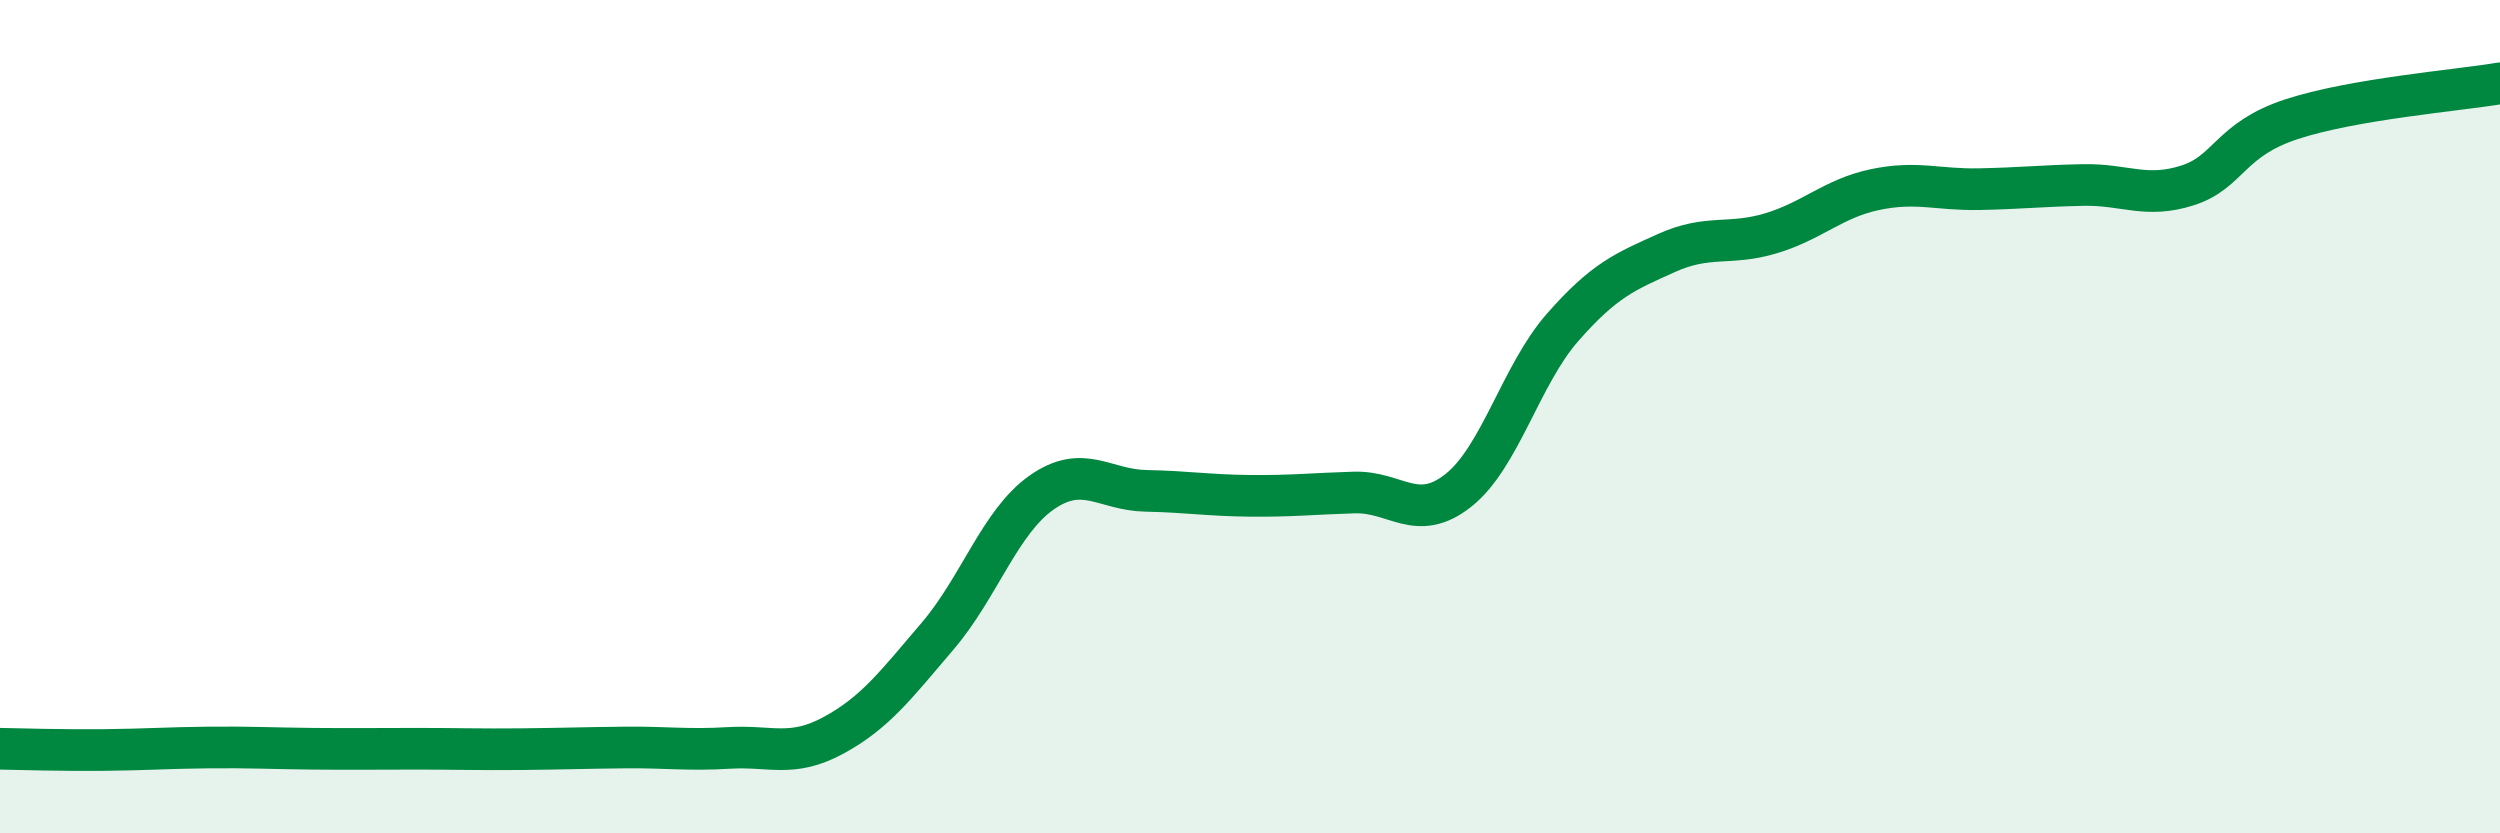
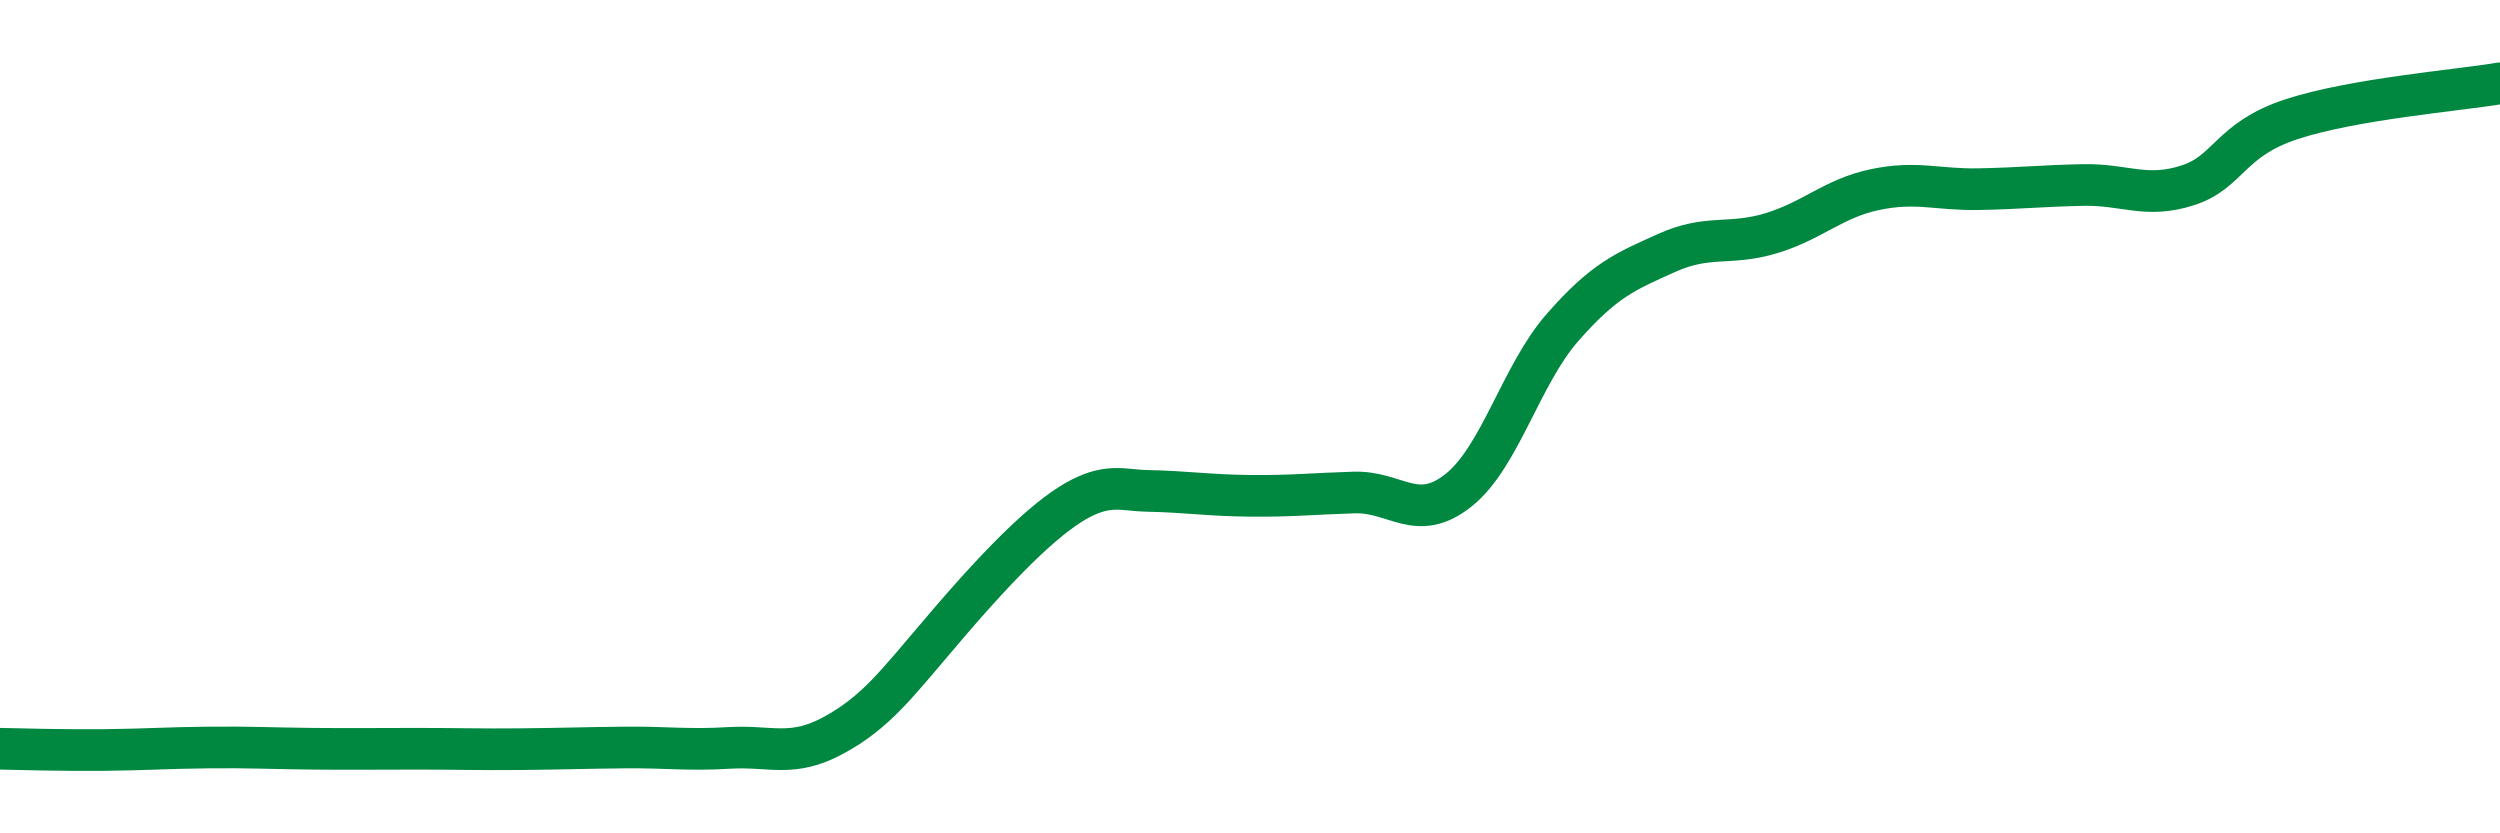
<svg xmlns="http://www.w3.org/2000/svg" width="60" height="20" viewBox="0 0 60 20">
-   <path d="M 0,17.97 C 0.5,17.98 1.5,18.01 2.5,18 C 3.5,17.99 4,17.95 5,17.94 C 6,17.93 6.5,17.96 7.5,17.97 C 8.5,17.98 9,17.97 10,17.97 C 11,17.97 11.5,17.99 12.5,17.98 C 13.5,17.97 14,17.95 15,17.94 C 16,17.93 16.5,18.01 17.5,17.95 C 18.5,17.89 19,18.19 20,17.65 C 21,17.11 21.5,16.44 22.5,15.27 C 23.5,14.1 24,12.52 25,11.82 C 26,11.12 26.5,11.76 27.5,11.78 C 28.5,11.8 29,11.89 30,11.9 C 31,11.91 31.5,11.85 32.5,11.82 C 33.5,11.79 34,12.56 35,11.77 C 36,10.98 36.5,9 37.5,7.86 C 38.5,6.72 39,6.52 40,6.07 C 41,5.62 41.5,5.9 42.5,5.6 C 43.5,5.3 44,4.76 45,4.55 C 46,4.34 46.5,4.56 47.5,4.54 C 48.5,4.52 49,4.46 50,4.44 C 51,4.42 51.5,4.77 52.5,4.45 C 53.5,4.13 53.5,3.35 55,2.86 C 56.5,2.37 59,2.17 60,2L60 20L0 20Z" fill="#008740" opacity="0.1" stroke-linecap="round" stroke-linejoin="round" />
-   <path d="M 0,17.97 C 0.5,17.98 1.5,18.01 2.5,18 C 3.5,17.99 4,17.95 5,17.94 C 6,17.93 6.5,17.96 7.5,17.97 C 8.5,17.98 9,17.97 10,17.97 C 11,17.97 11.5,17.99 12.5,17.98 C 13.5,17.97 14,17.95 15,17.94 C 16,17.93 16.5,18.01 17.5,17.95 C 18.5,17.89 19,18.19 20,17.65 C 21,17.11 21.5,16.44 22.5,15.27 C 23.5,14.1 24,12.52 25,11.82 C 26,11.12 26.5,11.76 27.5,11.78 C 28.5,11.8 29,11.89 30,11.9 C 31,11.91 31.5,11.85 32.5,11.82 C 33.5,11.79 34,12.56 35,11.77 C 36,10.98 36.5,9 37.5,7.86 C 38.5,6.72 39,6.52 40,6.07 C 41,5.62 41.5,5.9 42.5,5.6 C 43.5,5.3 44,4.76 45,4.55 C 46,4.34 46.5,4.56 47.5,4.54 C 48.5,4.52 49,4.46 50,4.44 C 51,4.42 51.5,4.77 52.5,4.45 C 53.5,4.13 53.5,3.35 55,2.86 C 56.5,2.37 59,2.17 60,2" stroke="#008740" stroke-width="1" fill="none" stroke-linecap="round" stroke-linejoin="round" />
+   <path d="M 0,17.97 C 0.5,17.98 1.5,18.01 2.5,18 C 3.5,17.99 4,17.95 5,17.94 C 6,17.93 6.5,17.96 7.5,17.97 C 8.5,17.98 9,17.97 10,17.97 C 11,17.97 11.5,17.99 12.5,17.98 C 13.5,17.97 14,17.95 15,17.94 C 16,17.93 16.5,18.01 17.5,17.95 C 18.5,17.89 19,18.19 20,17.65 C 21,17.11 21.5,16.44 22.5,15.27 C 26,11.12 26.5,11.76 27.5,11.78 C 28.5,11.8 29,11.89 30,11.9 C 31,11.91 31.5,11.85 32.5,11.82 C 33.5,11.79 34,12.56 35,11.77 C 36,10.98 36.5,9 37.5,7.86 C 38.5,6.72 39,6.52 40,6.07 C 41,5.62 41.5,5.9 42.5,5.6 C 43.5,5.3 44,4.76 45,4.55 C 46,4.34 46.5,4.56 47.5,4.54 C 48.5,4.52 49,4.46 50,4.44 C 51,4.42 51.5,4.77 52.5,4.45 C 53.5,4.13 53.5,3.35 55,2.86 C 56.5,2.37 59,2.17 60,2" stroke="#008740" stroke-width="1" fill="none" stroke-linecap="round" stroke-linejoin="round" />
</svg>